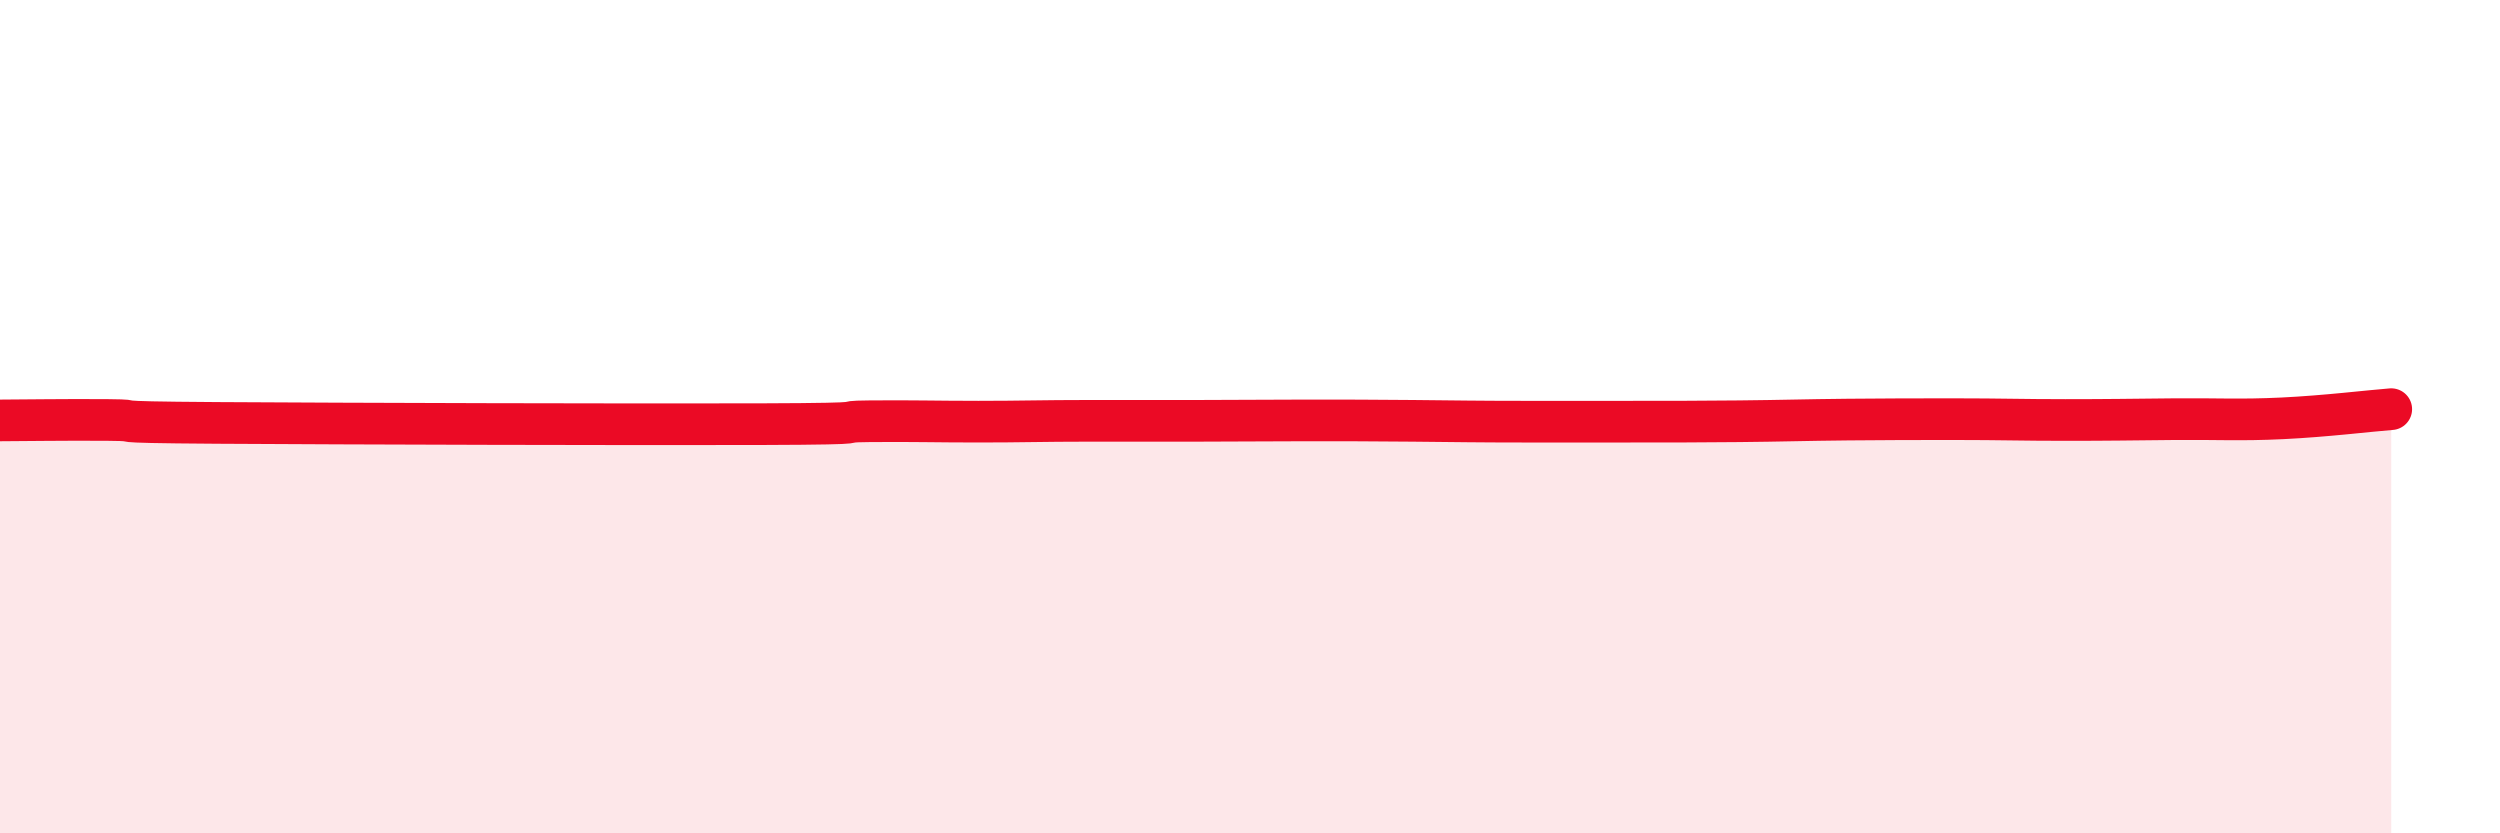
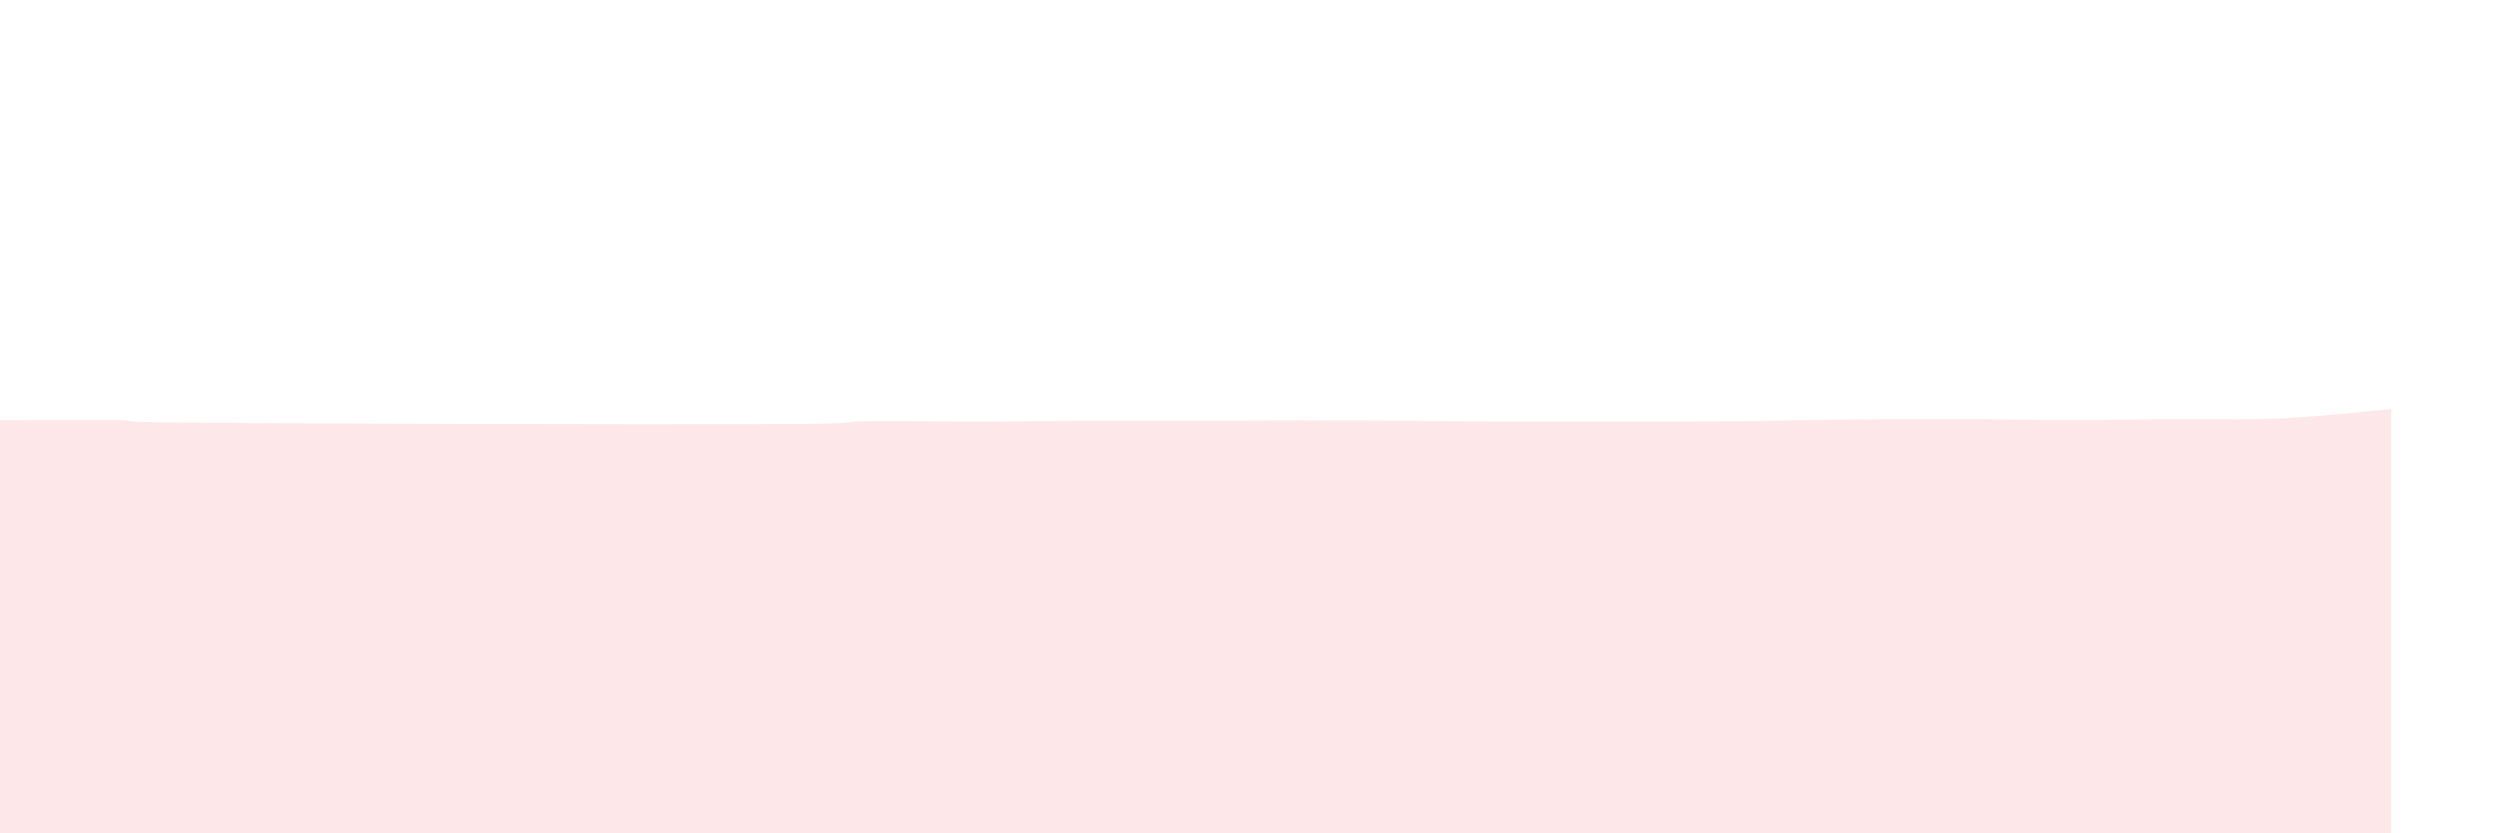
<svg xmlns="http://www.w3.org/2000/svg" width="60" height="20" viewBox="0 0 60 20">
  <path d="M 0,10.09 C 0.52,10.09 1.57,10.07 2.61,10.08 C 3.65,10.09 2.09,10.13 5.22,10.15 C 8.35,10.17 15.13,10.19 18.26,10.18 C 21.39,10.17 19.83,10.12 20.87,10.11 C 21.91,10.1 22.44,10.12 23.48,10.12 C 24.52,10.12 25.05,10.1 26.09,10.1 C 27.13,10.1 27.66,10.1 28.7,10.1 C 29.74,10.1 30.26,10.09 31.3,10.09 C 32.34,10.09 32.87,10.09 33.91,10.1 C 34.95,10.11 35.48,10.12 36.52,10.12 C 37.56,10.12 38.09,10.12 39.13,10.12 C 40.17,10.12 40.7,10.12 41.74,10.11 C 42.78,10.1 43.31,10.08 44.35,10.07 C 45.39,10.06 45.92,10.06 46.96,10.06 C 48,10.06 48.53,10.08 49.57,10.08 C 50.61,10.08 51.13,10.07 52.17,10.06 C 53.21,10.05 53.74,10.09 54.78,10.04 C 55.82,9.99 56.87,9.86 57.39,9.82L57.39 20L0 20Z" fill="#EB0A25" opacity="0.1" stroke-linecap="round" stroke-linejoin="round" />
-   <path d="M 0,10.09 C 0.52,10.09 1.57,10.07 2.61,10.08 C 3.65,10.09 2.09,10.13 5.22,10.15 C 8.35,10.17 15.13,10.19 18.26,10.18 C 21.39,10.17 19.83,10.12 20.87,10.11 C 21.91,10.1 22.44,10.12 23.48,10.12 C 24.52,10.12 25.05,10.1 26.09,10.1 C 27.13,10.1 27.66,10.1 28.7,10.1 C 29.74,10.1 30.26,10.09 31.3,10.09 C 32.34,10.09 32.87,10.09 33.91,10.1 C 34.95,10.11 35.48,10.12 36.52,10.12 C 37.56,10.12 38.09,10.12 39.13,10.12 C 40.17,10.12 40.7,10.12 41.74,10.11 C 42.78,10.1 43.31,10.08 44.35,10.07 C 45.39,10.06 45.92,10.06 46.96,10.06 C 48,10.06 48.53,10.08 49.57,10.08 C 50.61,10.08 51.13,10.07 52.17,10.06 C 53.21,10.05 53.74,10.09 54.78,10.04 C 55.82,9.99 56.87,9.86 57.39,9.82" stroke="#EB0A25" stroke-width="1" fill="none" stroke-linecap="round" stroke-linejoin="round" />
</svg>